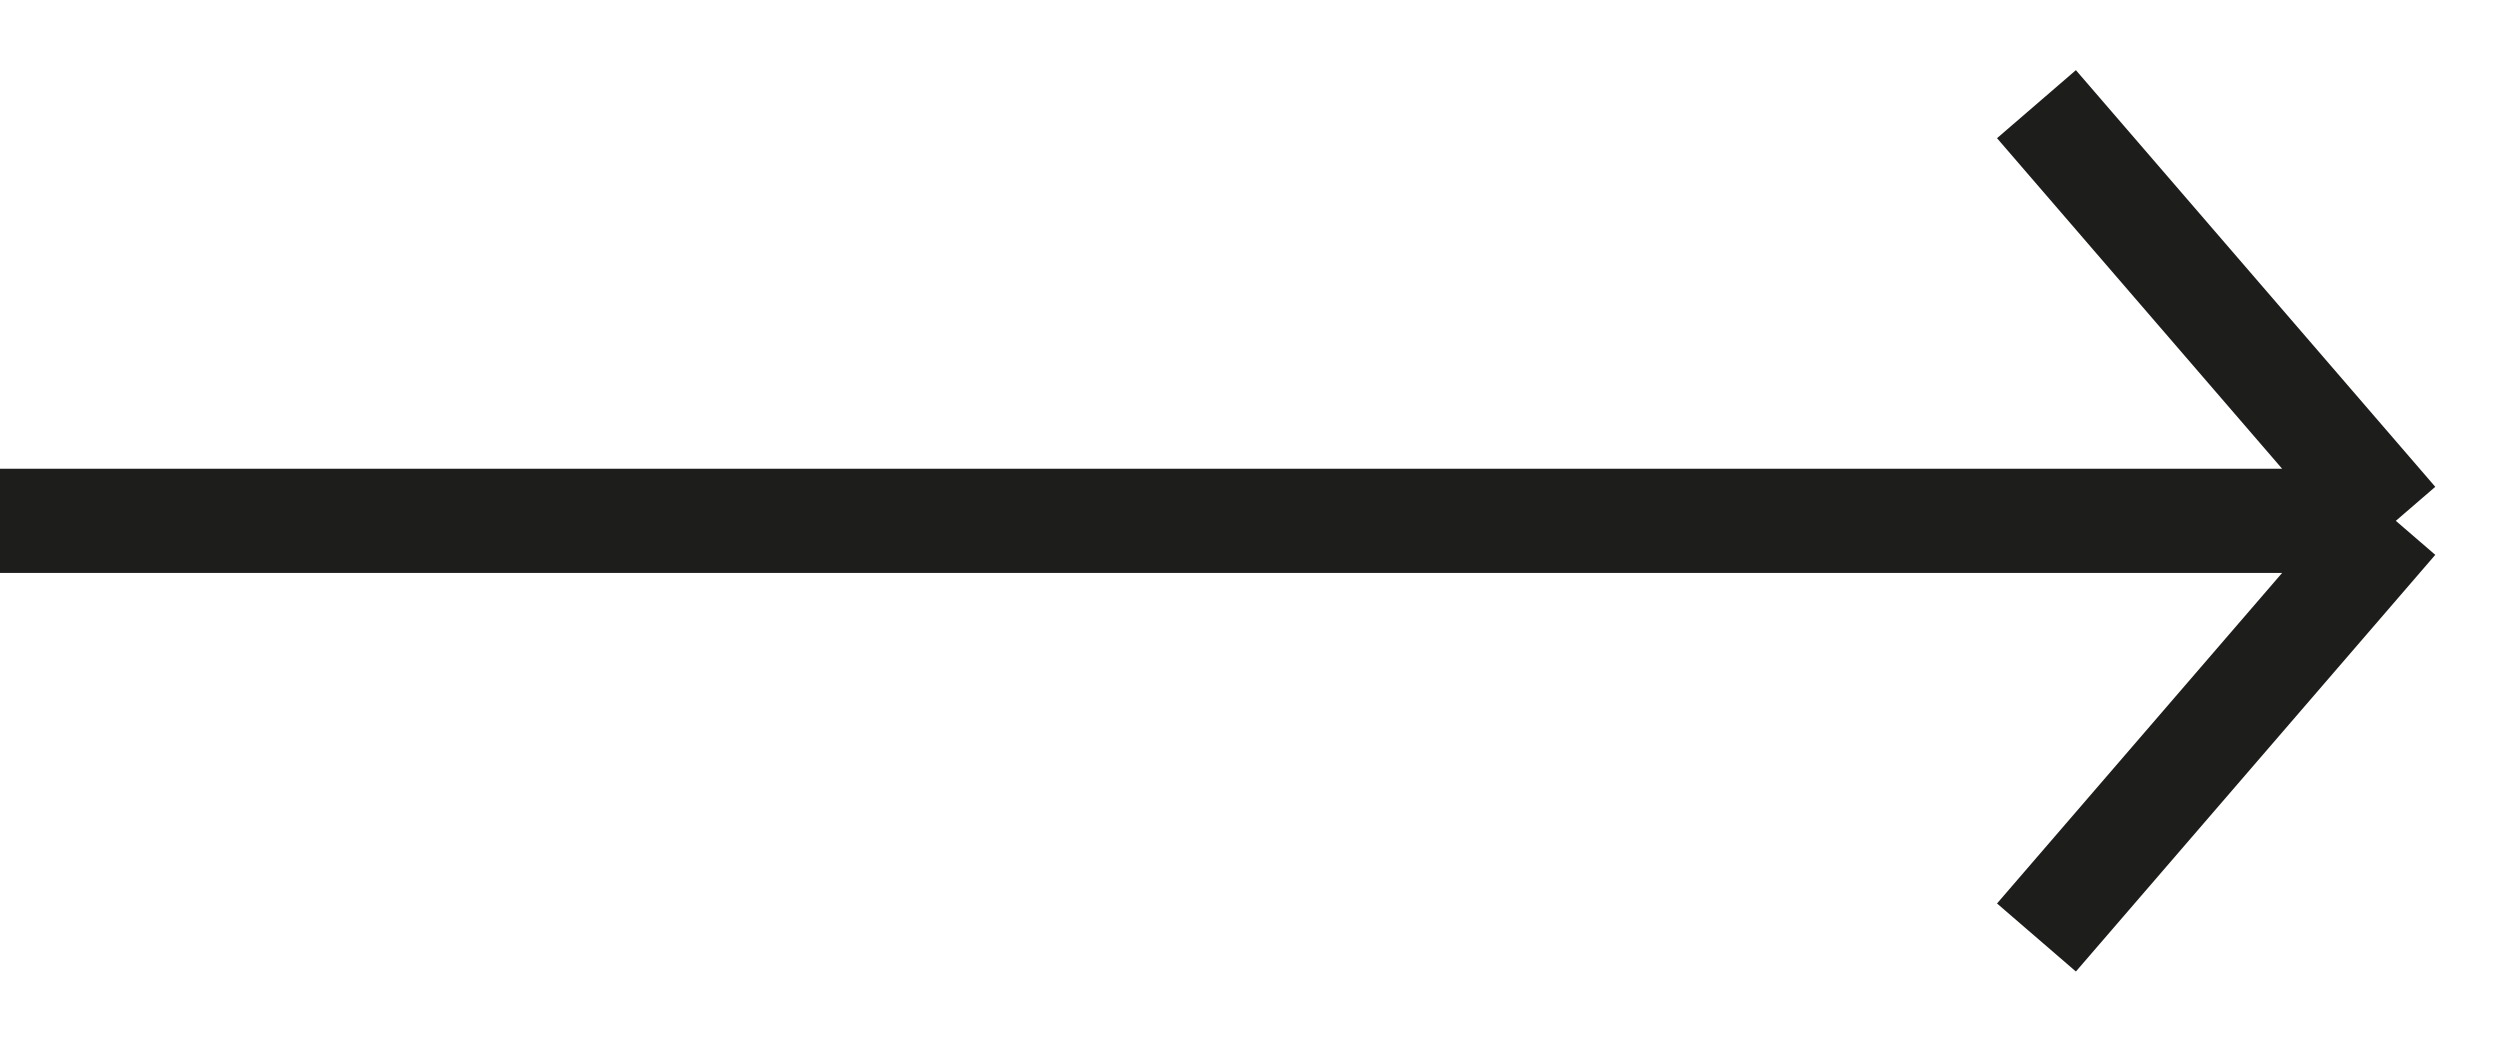
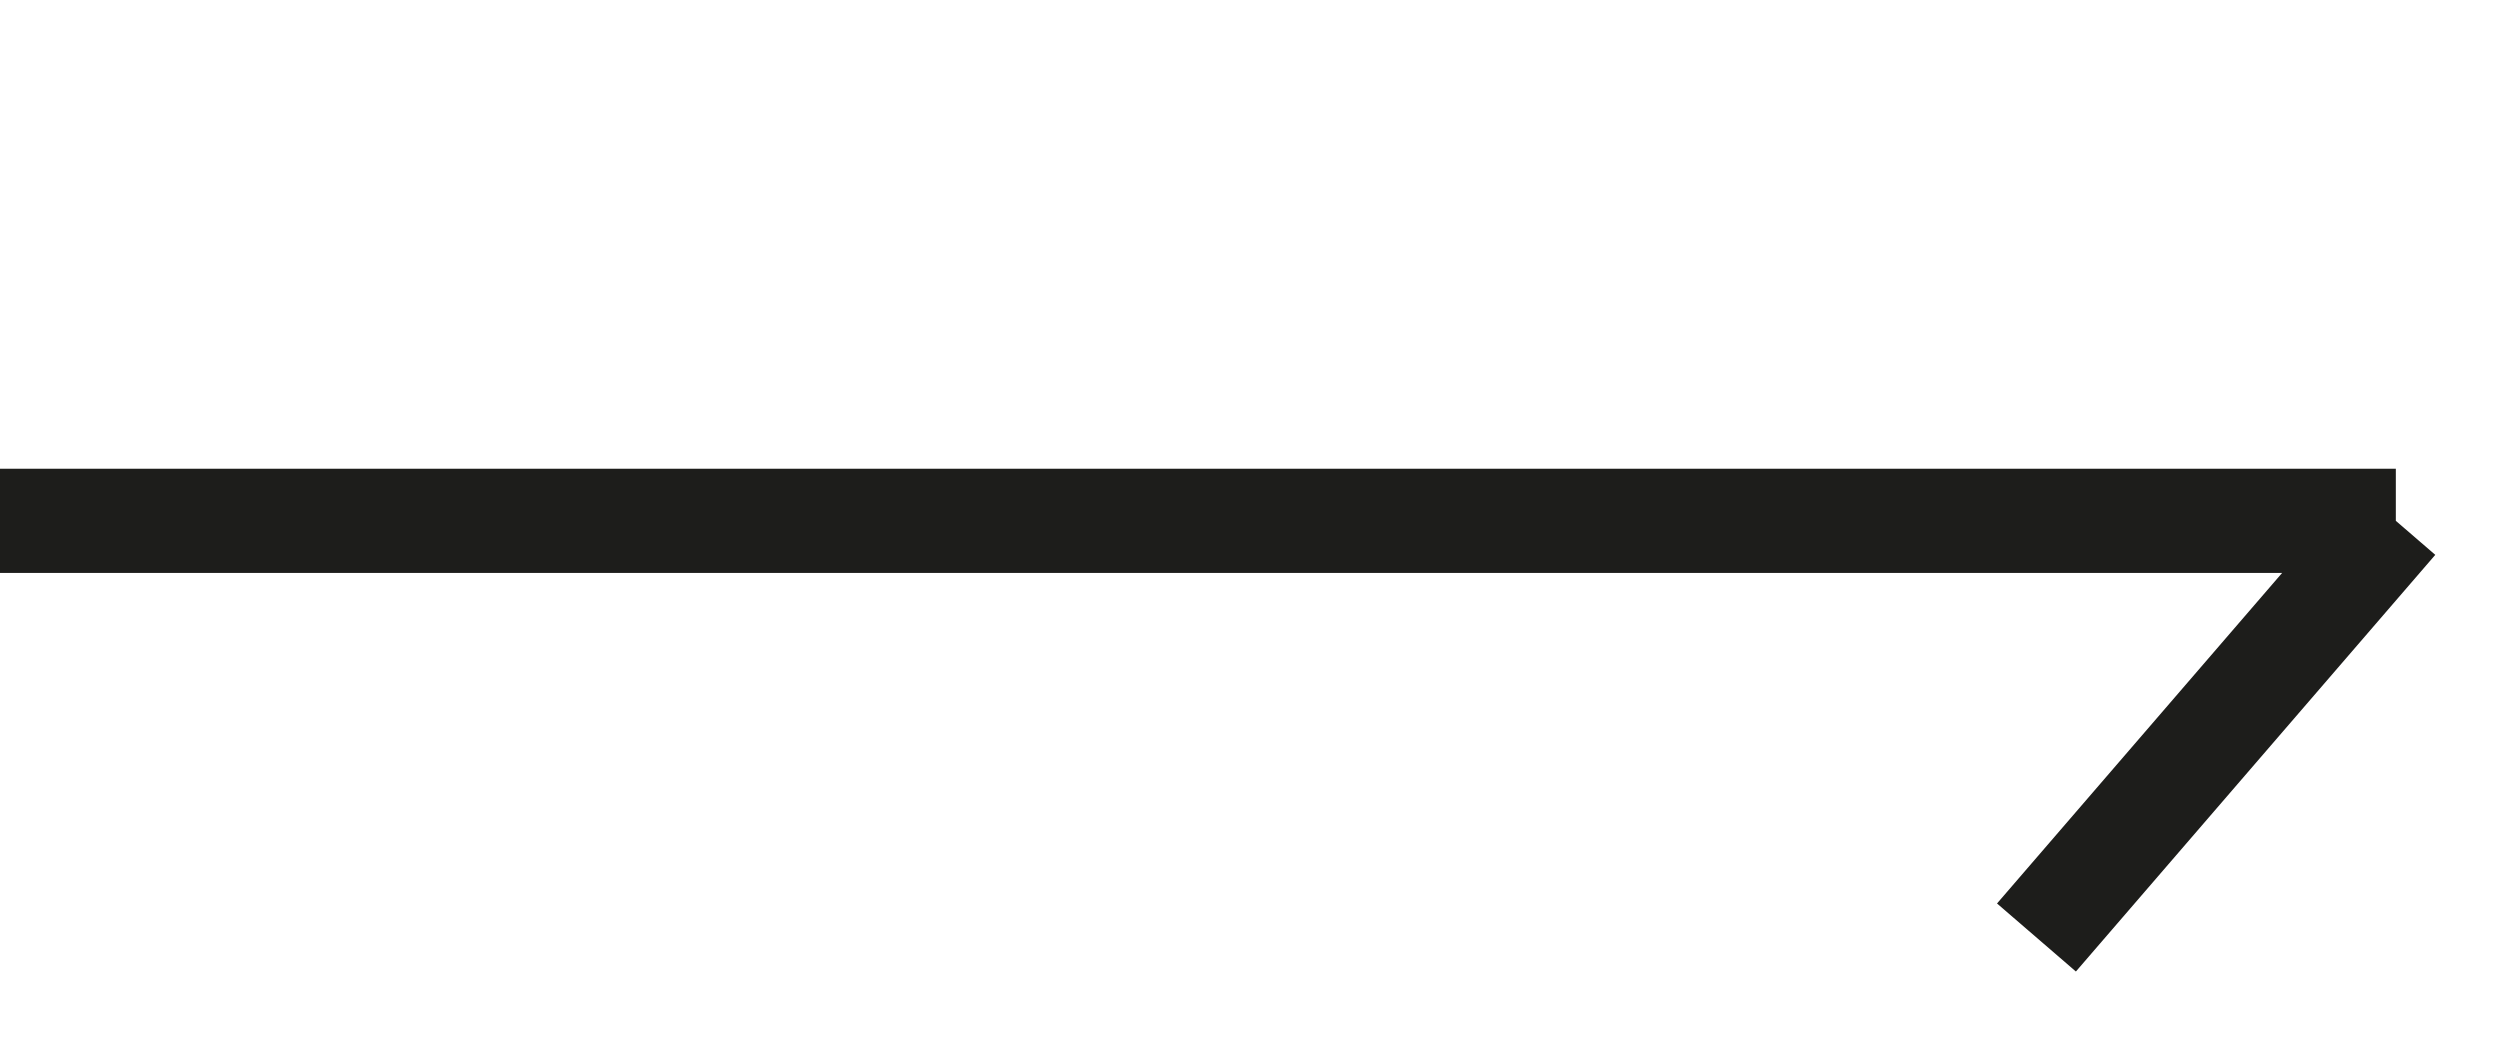
<svg xmlns="http://www.w3.org/2000/svg" width="24" height="10" viewBox="0 0 24 10" fill="none">
-   <path d="M0 5H23M23 5L19.55 1M23 5L19.55 9" stroke="#1D1D1B" />
+   <path d="M0 5H23M23 5M23 5L19.55 9" stroke="#1D1D1B" />
</svg>